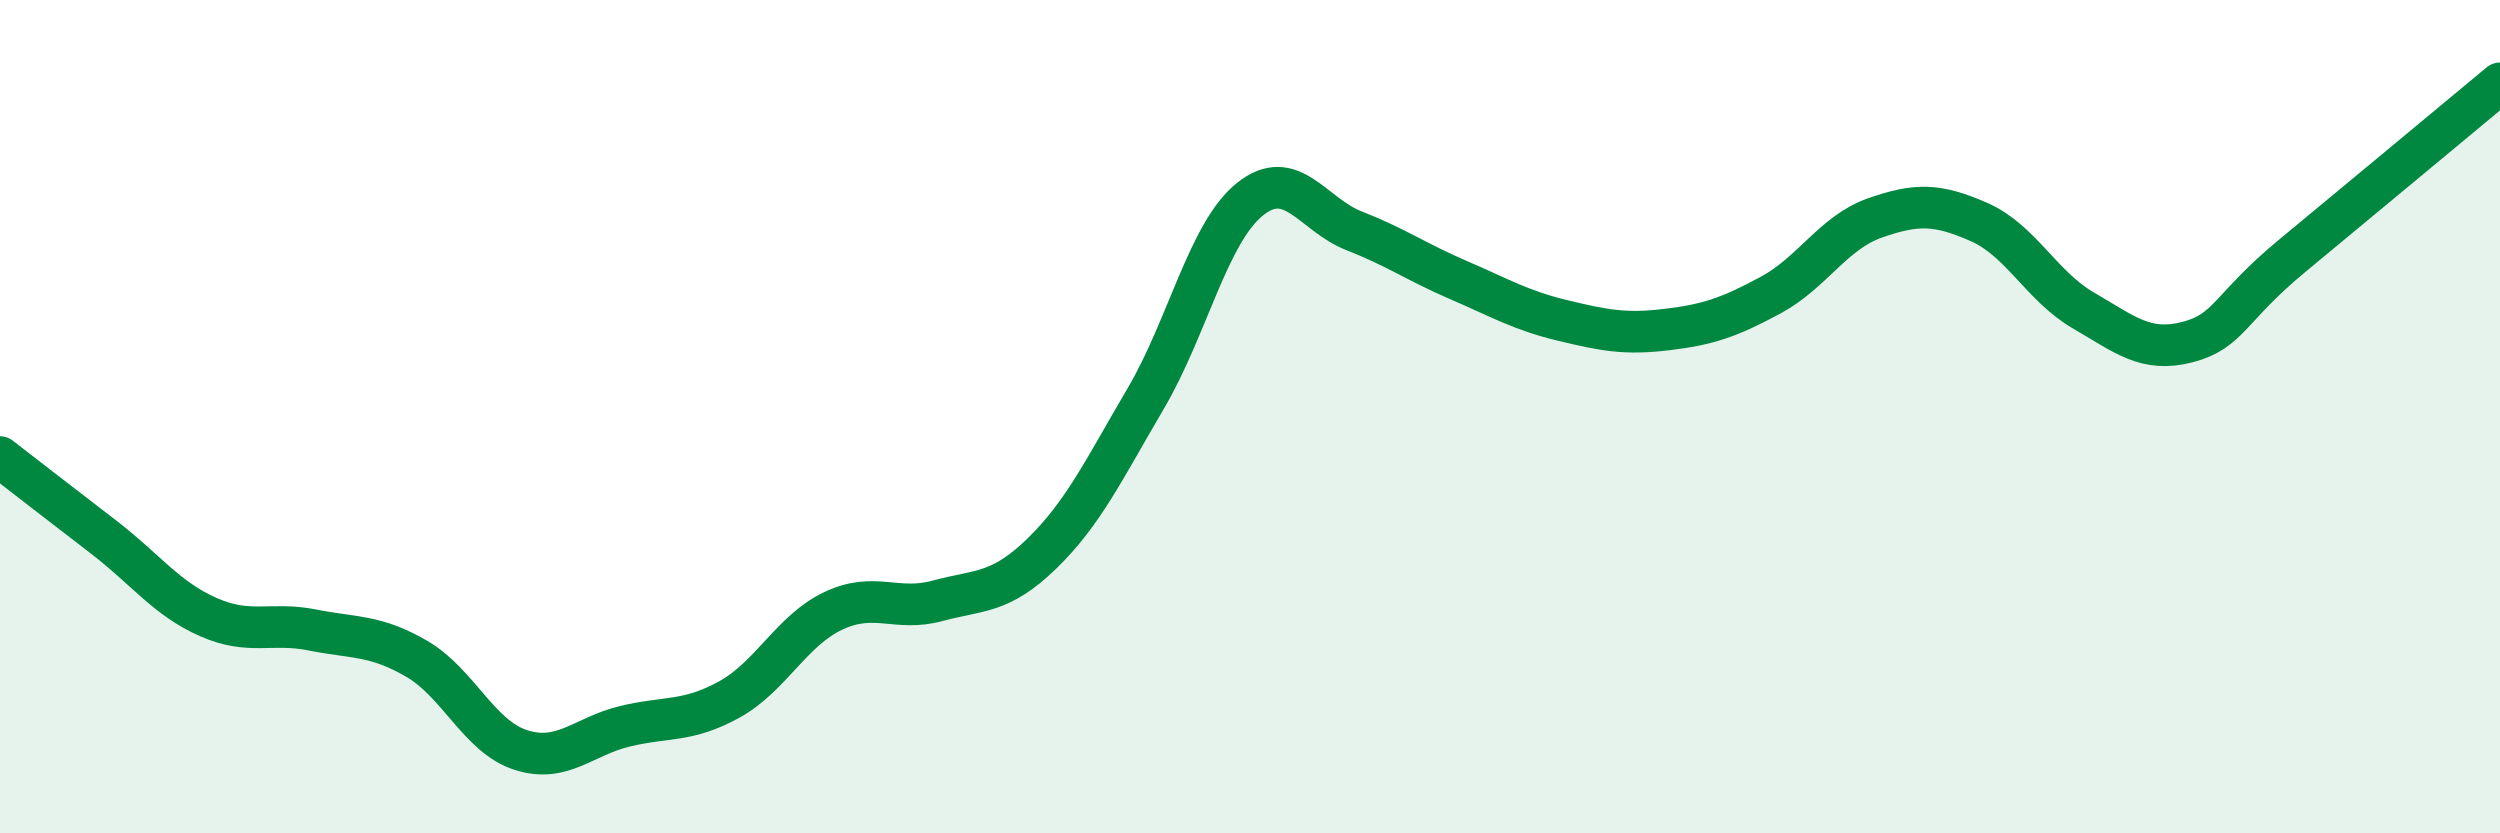
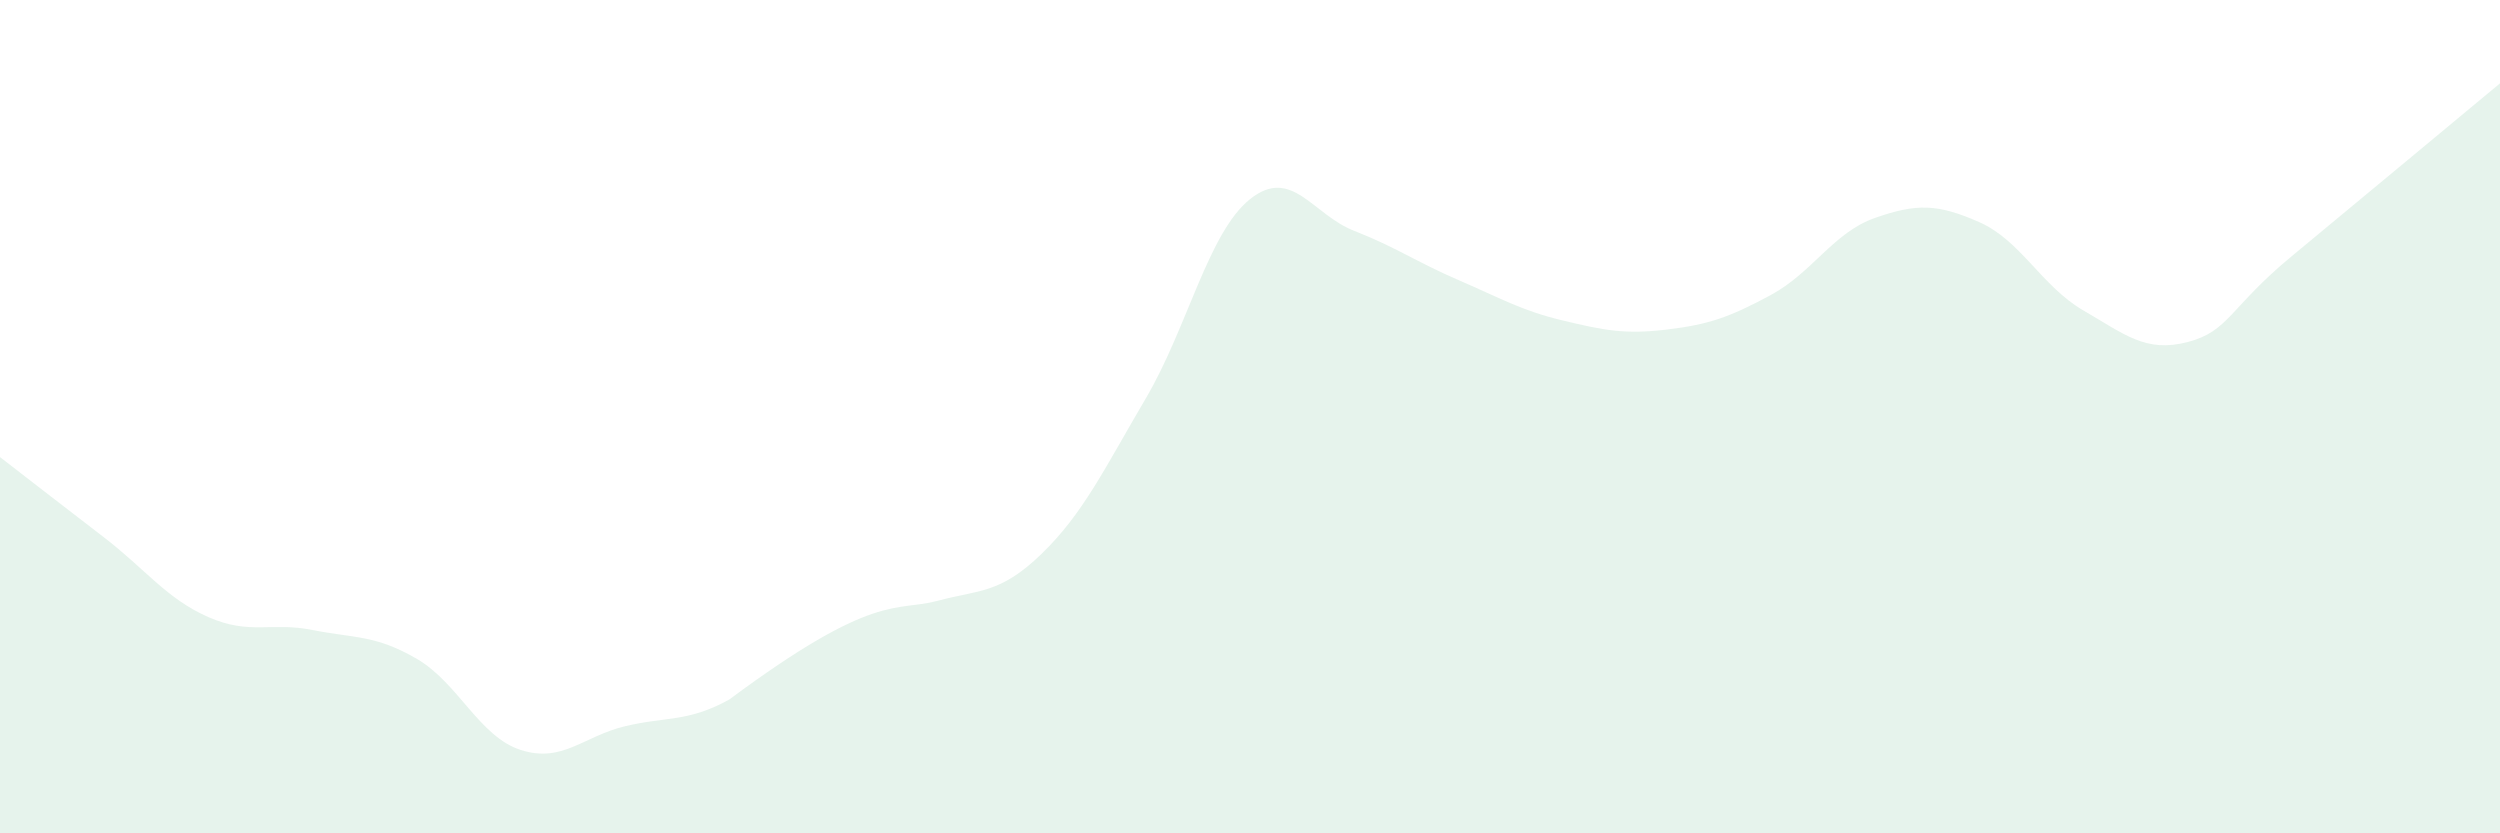
<svg xmlns="http://www.w3.org/2000/svg" width="60" height="20" viewBox="0 0 60 20">
-   <path d="M 0,10.97 C 0.5,11.36 1.5,12.13 2.5,12.9 C 3.5,13.67 4,14.37 5,14.81 C 6,15.25 6.5,14.92 7.5,15.12 C 8.5,15.32 9,15.23 10,15.81 C 11,16.39 11.5,17.68 12.5,18 C 13.5,18.32 14,17.67 15,17.43 C 16,17.19 16.5,17.34 17.5,16.79 C 18.5,16.24 19,15.13 20,14.66 C 21,14.19 21.5,14.69 22.5,14.42 C 23.5,14.15 24,14.26 25,13.29 C 26,12.32 26.5,11.26 27.5,9.56 C 28.5,7.86 29,5.58 30,4.78 C 31,3.98 31.5,5.15 32.5,5.54 C 33.5,5.93 34,6.29 35,6.72 C 36,7.15 36.5,7.45 37.5,7.69 C 38.5,7.93 39,8.03 40,7.91 C 41,7.79 41.5,7.62 42.5,7.08 C 43.5,6.54 44,5.58 45,5.23 C 46,4.88 46.5,4.89 47.5,5.33 C 48.5,5.77 49,6.87 50,7.45 C 51,8.03 51.5,8.47 52.5,8.21 C 53.5,7.95 53.5,7.39 55,6.15 C 56.5,4.91 59,2.83 60,2L60 20L0 20Z" fill="#008740" opacity="0.1" stroke-linecap="round" stroke-linejoin="round" />
-   <path d="M 0,10.97 C 0.5,11.36 1.5,12.13 2.5,12.9 C 3.5,13.67 4,14.37 5,14.81 C 6,15.25 6.5,14.92 7.5,15.12 C 8.5,15.32 9,15.23 10,15.81 C 11,16.39 11.5,17.68 12.5,18 C 13.5,18.32 14,17.67 15,17.43 C 16,17.19 16.5,17.34 17.5,16.79 C 18.5,16.24 19,15.13 20,14.66 C 21,14.19 21.5,14.69 22.5,14.42 C 23.5,14.15 24,14.26 25,13.29 C 26,12.32 26.5,11.26 27.5,9.56 C 28.5,7.86 29,5.58 30,4.78 C 31,3.98 31.5,5.15 32.5,5.54 C 33.5,5.93 34,6.29 35,6.72 C 36,7.15 36.5,7.45 37.5,7.69 C 38.5,7.93 39,8.03 40,7.91 C 41,7.79 41.5,7.62 42.5,7.08 C 43.5,6.54 44,5.58 45,5.23 C 46,4.88 46.5,4.89 47.5,5.33 C 48.5,5.77 49,6.87 50,7.45 C 51,8.03 51.5,8.47 52.5,8.21 C 53.5,7.95 53.5,7.39 55,6.15 C 56.5,4.91 59,2.83 60,2" stroke="#008740" stroke-width="1" fill="none" stroke-linecap="round" stroke-linejoin="round" />
+   <path d="M 0,10.97 C 0.5,11.36 1.5,12.13 2.5,12.9 C 3.5,13.67 4,14.37 5,14.81 C 6,15.25 6.5,14.92 7.5,15.12 C 8.5,15.32 9,15.23 10,15.81 C 11,16.39 11.5,17.68 12.5,18 C 13.5,18.32 14,17.67 15,17.43 C 16,17.19 16.5,17.34 17.5,16.79 C 21,14.19 21.5,14.69 22.5,14.42 C 23.5,14.15 24,14.26 25,13.29 C 26,12.32 26.5,11.26 27.5,9.56 C 28.5,7.86 29,5.58 30,4.78 C 31,3.98 31.5,5.15 32.5,5.54 C 33.5,5.93 34,6.29 35,6.72 C 36,7.15 36.5,7.45 37.5,7.69 C 38.5,7.93 39,8.03 40,7.91 C 41,7.79 41.5,7.62 42.5,7.08 C 43.5,6.54 44,5.58 45,5.23 C 46,4.88 46.5,4.89 47.5,5.33 C 48.5,5.77 49,6.87 50,7.45 C 51,8.03 51.5,8.47 52.5,8.21 C 53.5,7.95 53.5,7.39 55,6.15 C 56.5,4.91 59,2.83 60,2L60 20L0 20Z" fill="#008740" opacity="0.1" stroke-linecap="round" stroke-linejoin="round" />
</svg>